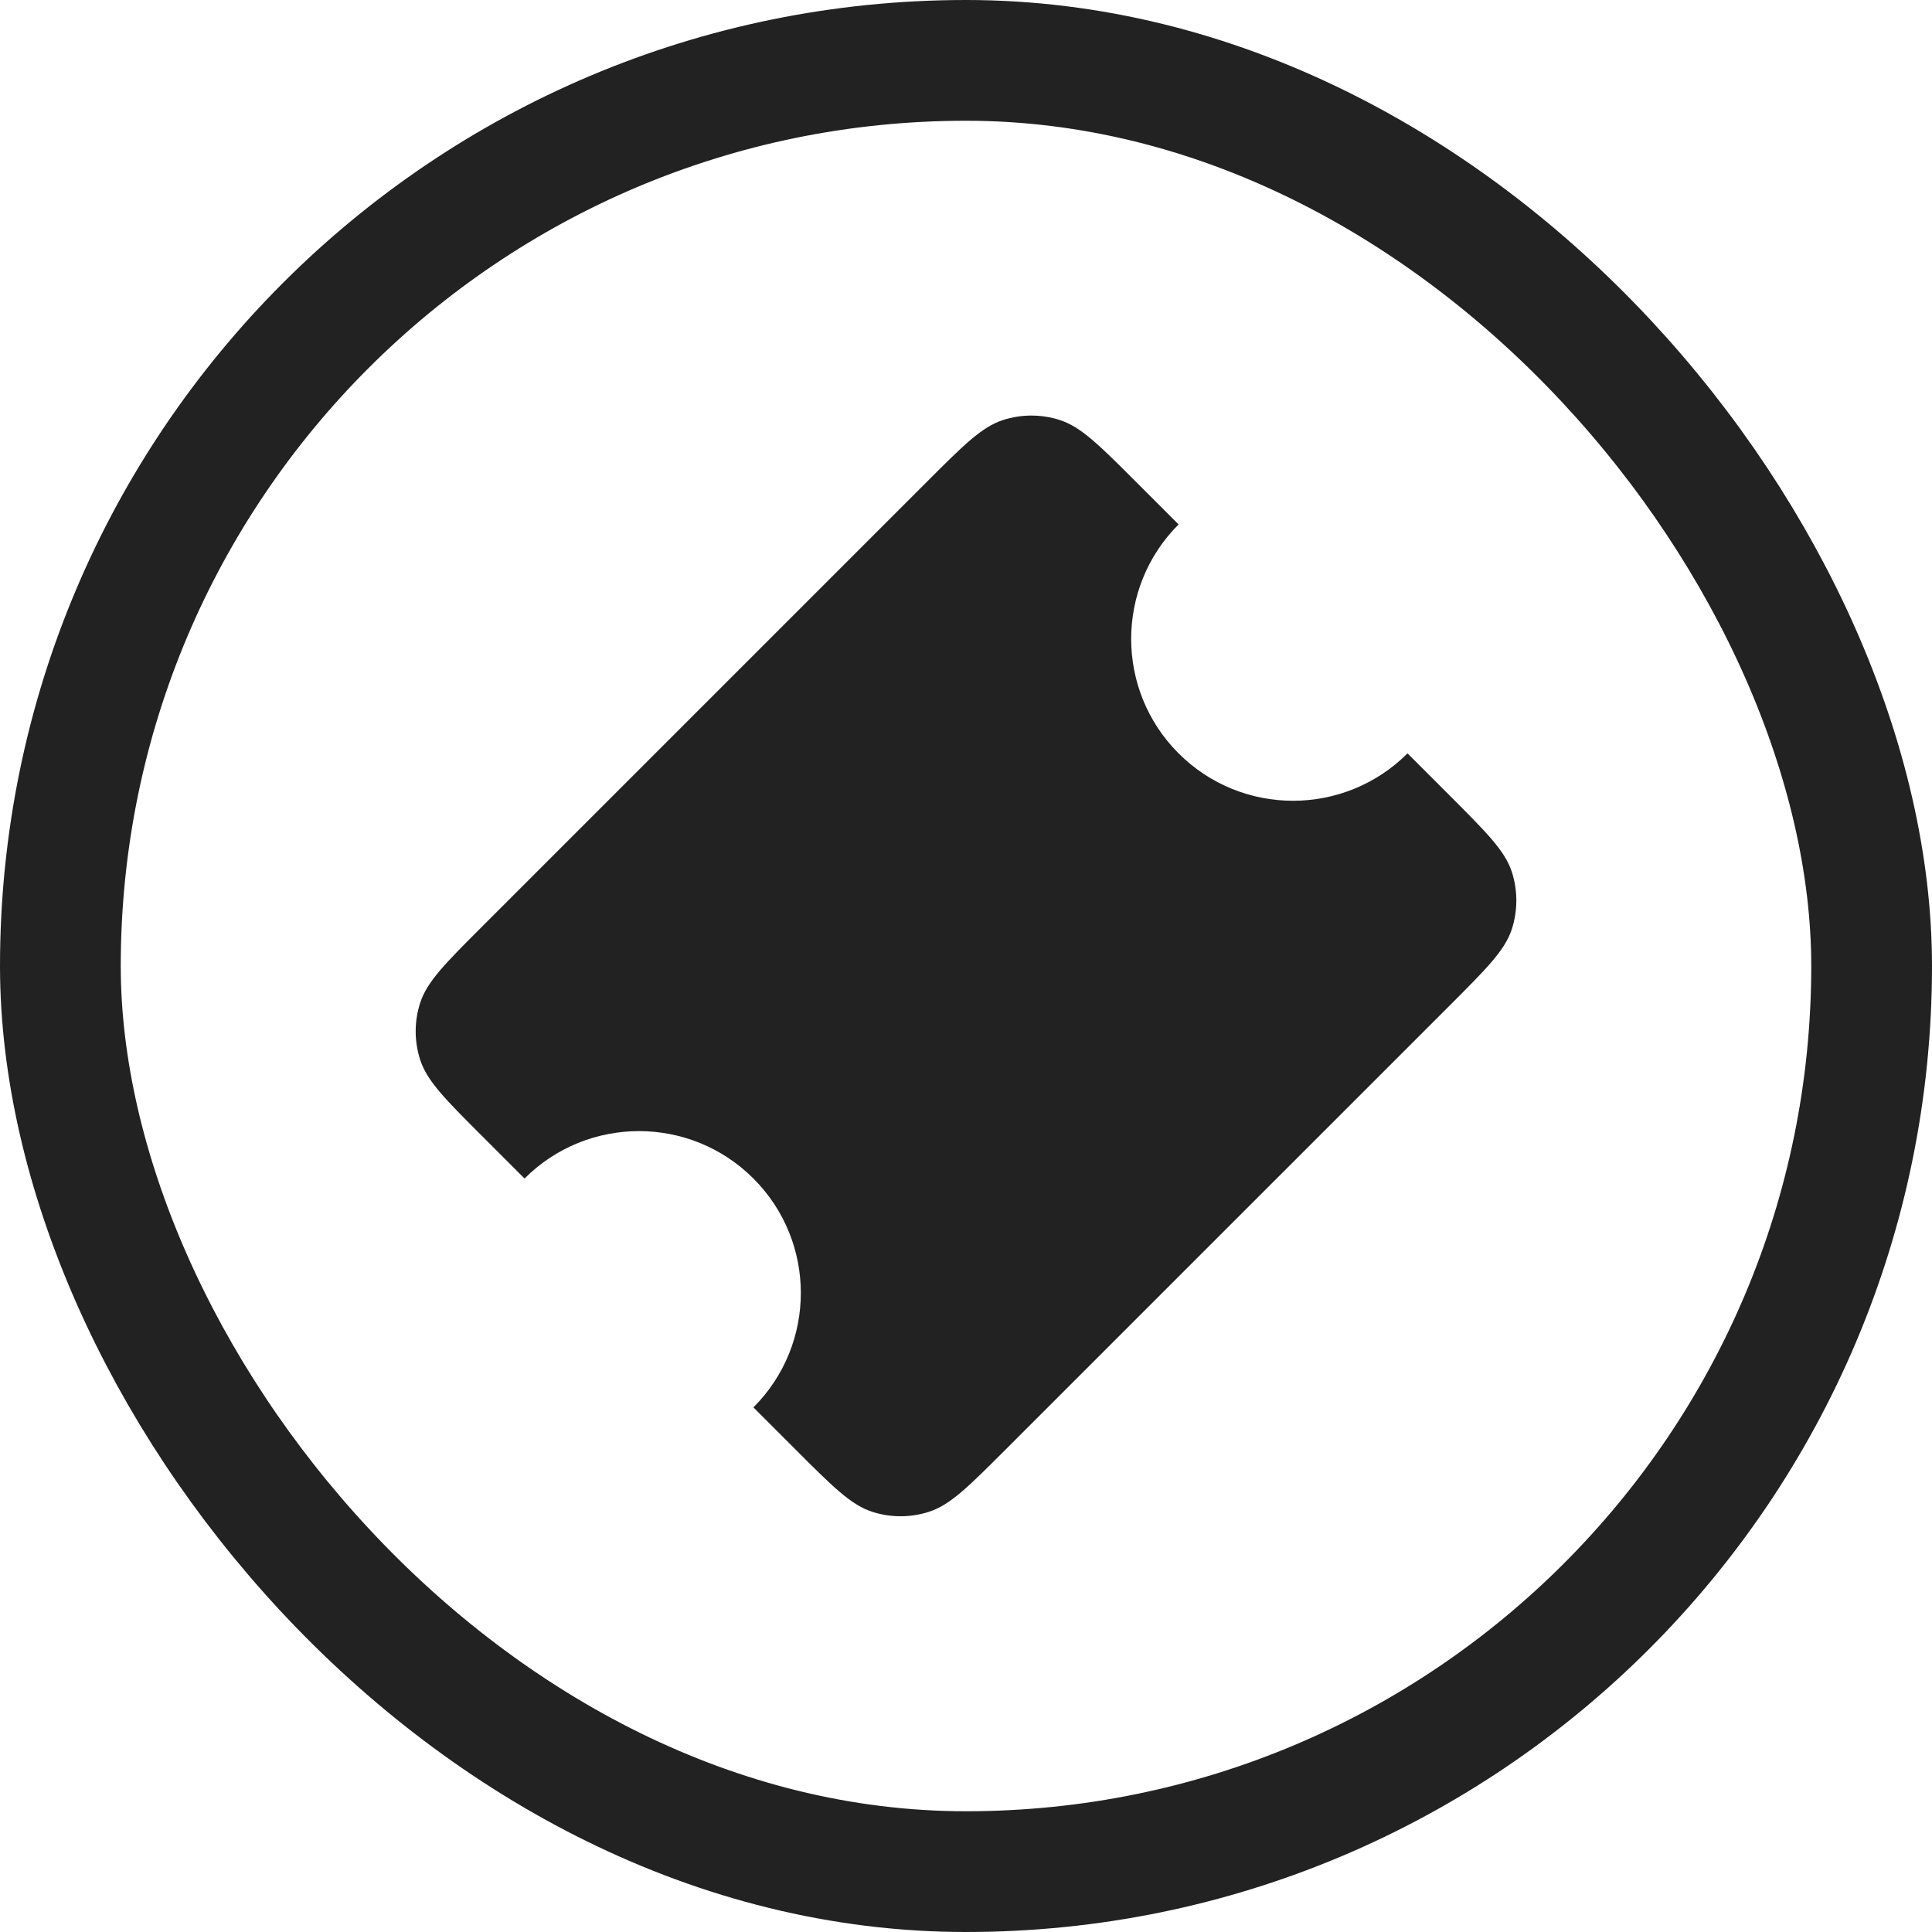
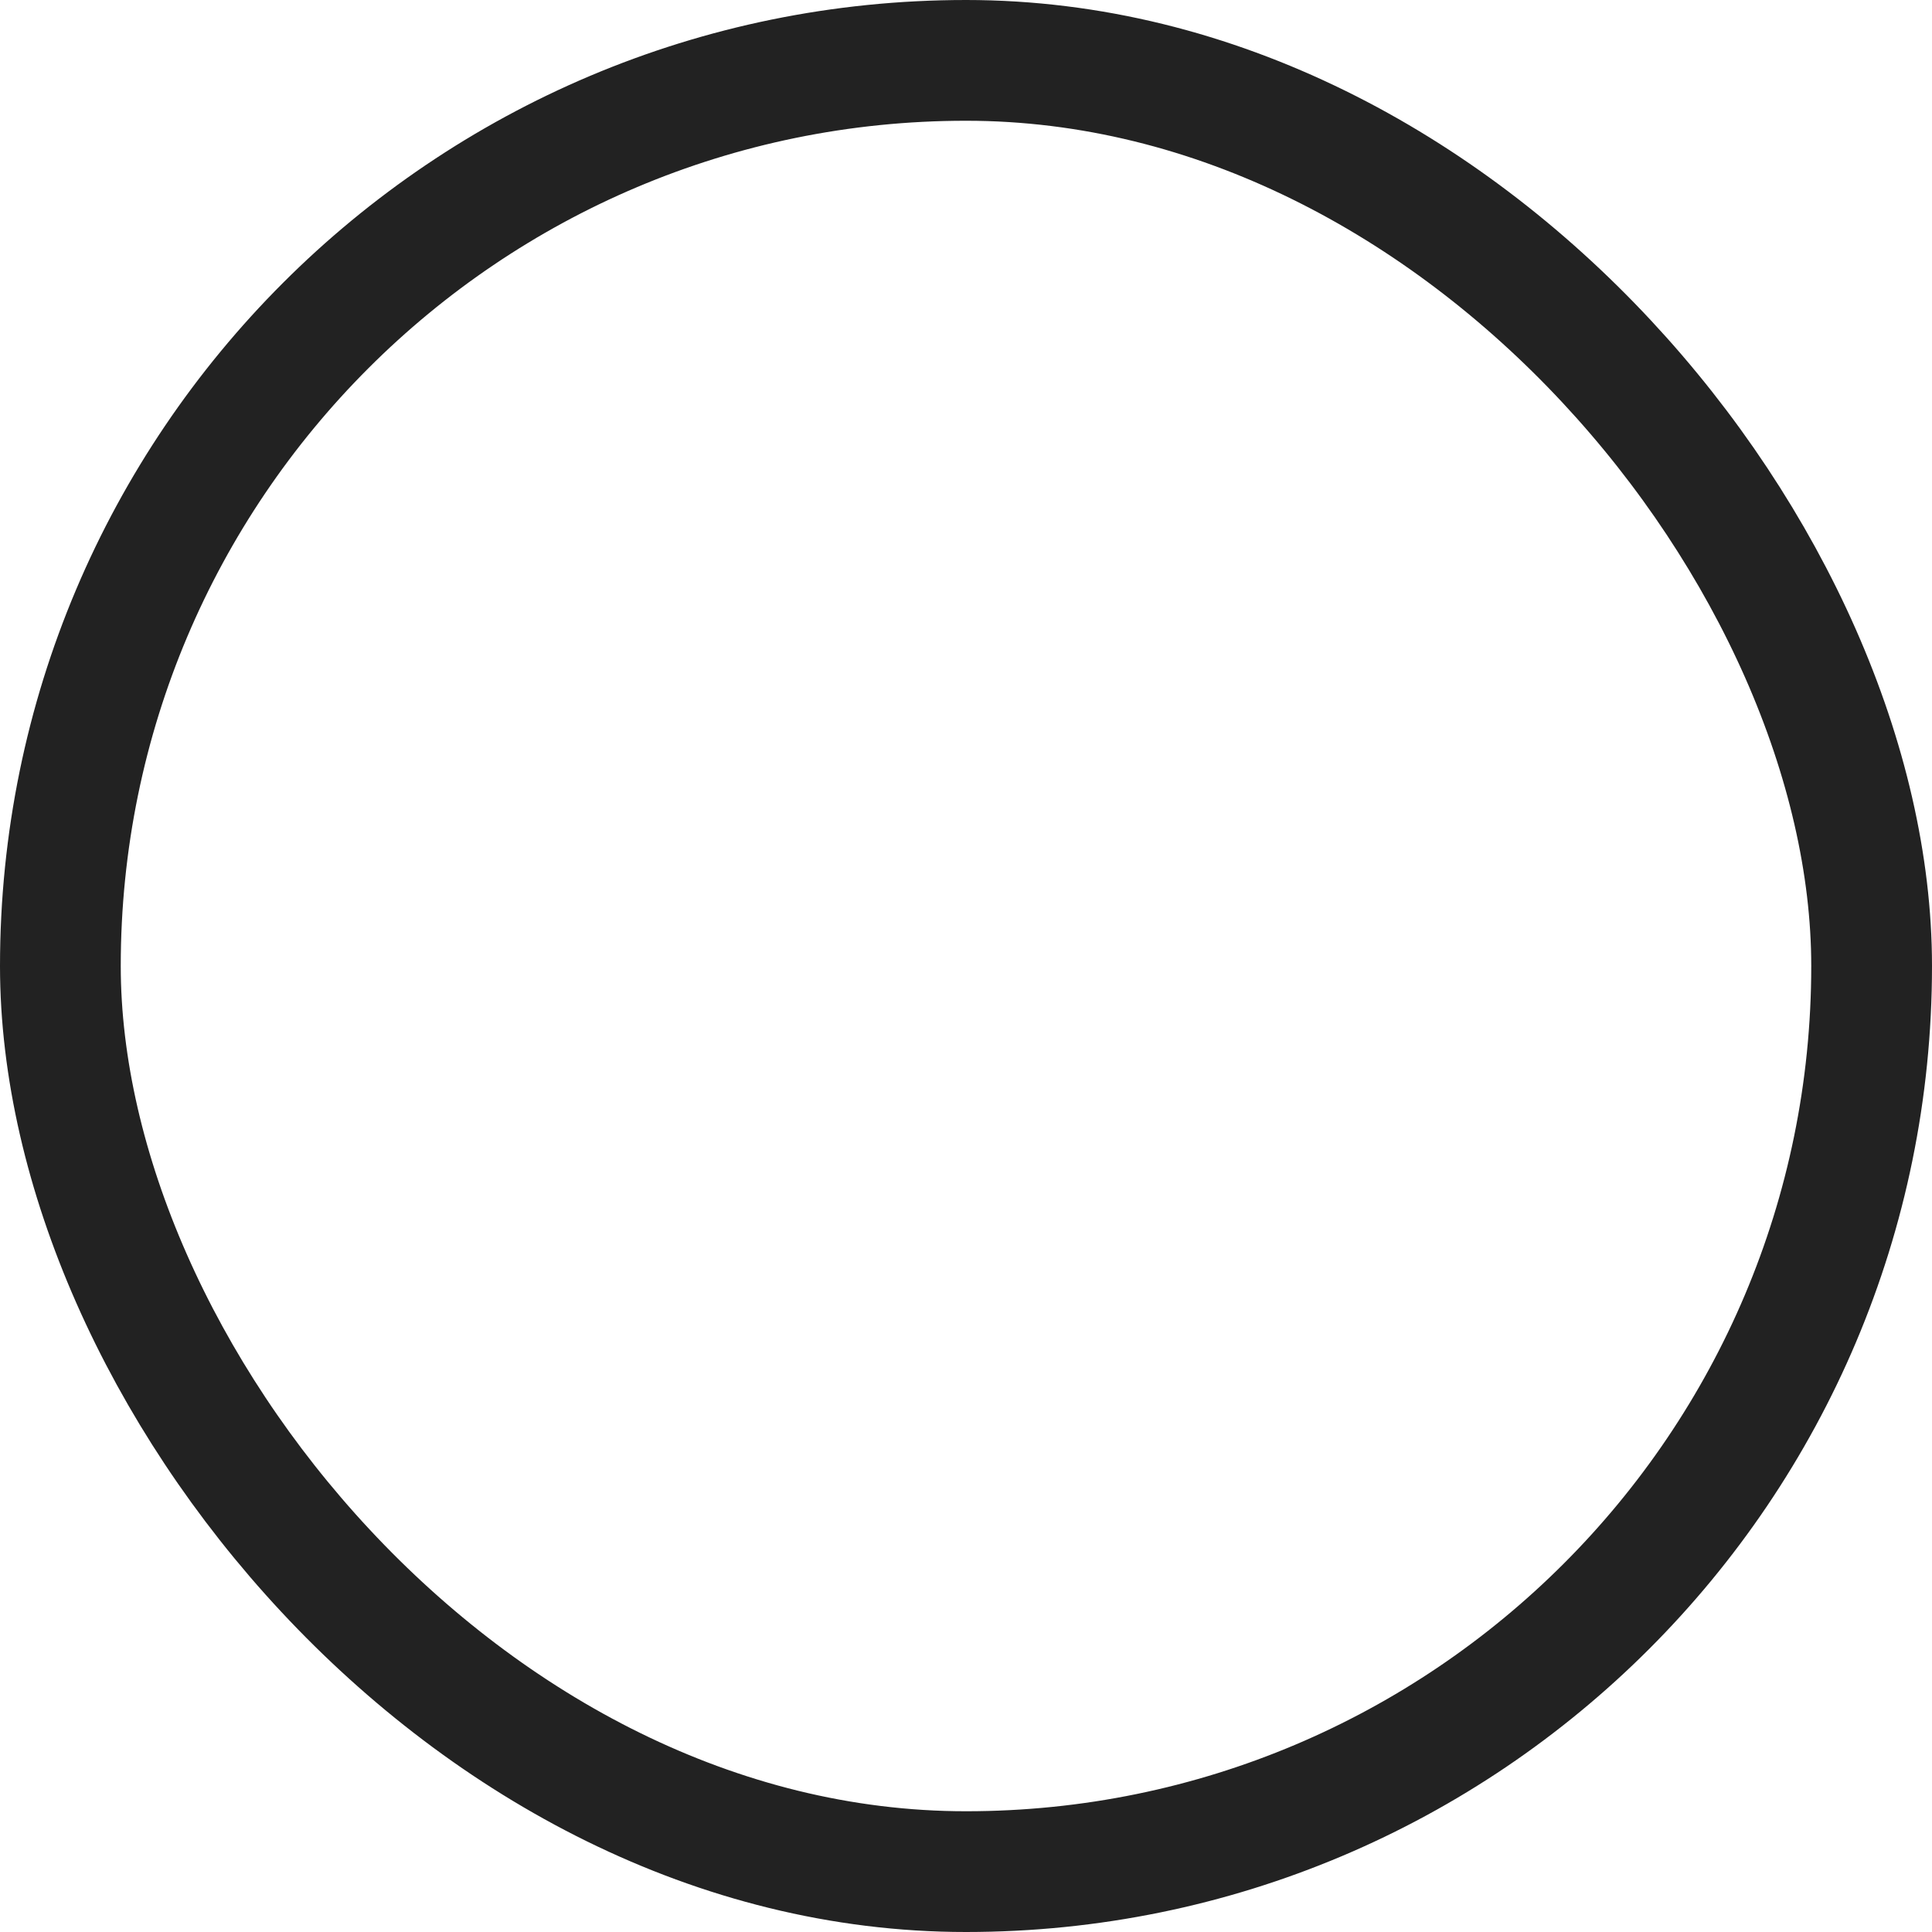
<svg xmlns="http://www.w3.org/2000/svg" width="32" height="32" viewBox="0 0 32 32" fill="none">
  <rect x="1" y="1" width="30" height="30" rx="15" stroke="#222222" stroke-width="2" />
  <g clip-path="url(#clip0_2736_6039)">
-     <path d="M15.35 7.982L7.983 15.349C7.377 15.955 7.073 16.259 6.96 16.609C6.86 16.916 6.86 17.248 6.96 17.555C7.073 17.905 7.377 18.209 7.983 18.815L8.688 19.52C9.735 18.473 11.432 18.473 12.479 19.52C13.526 20.567 13.526 22.264 12.479 23.311L13.183 24.015C13.79 24.622 14.094 24.925 14.443 25.039C14.751 25.139 15.082 25.139 15.39 25.039C15.74 24.925 16.043 24.622 16.65 24.015L24.017 16.649C24.623 16.042 24.927 15.739 25.041 15.389C25.14 15.081 25.14 14.75 25.041 14.442C24.927 14.092 24.623 13.789 24.017 13.182L23.313 12.478C22.265 13.525 20.568 13.525 19.521 12.478C18.474 11.431 18.474 9.733 19.521 8.686L18.817 7.982C18.21 7.375 17.907 7.072 17.557 6.958C17.249 6.858 16.918 6.858 16.61 6.958C16.26 7.072 15.957 7.375 15.35 7.982Z" fill="#222222" />
-   </g>
+     </g>
  <defs>
    <clipPath id="clip0_2736_6039">
      <rect width="18.385" height="18.385" fill="white" transform="translate(3 16) rotate(-45)" />
    </clipPath>
  </defs>
</svg>